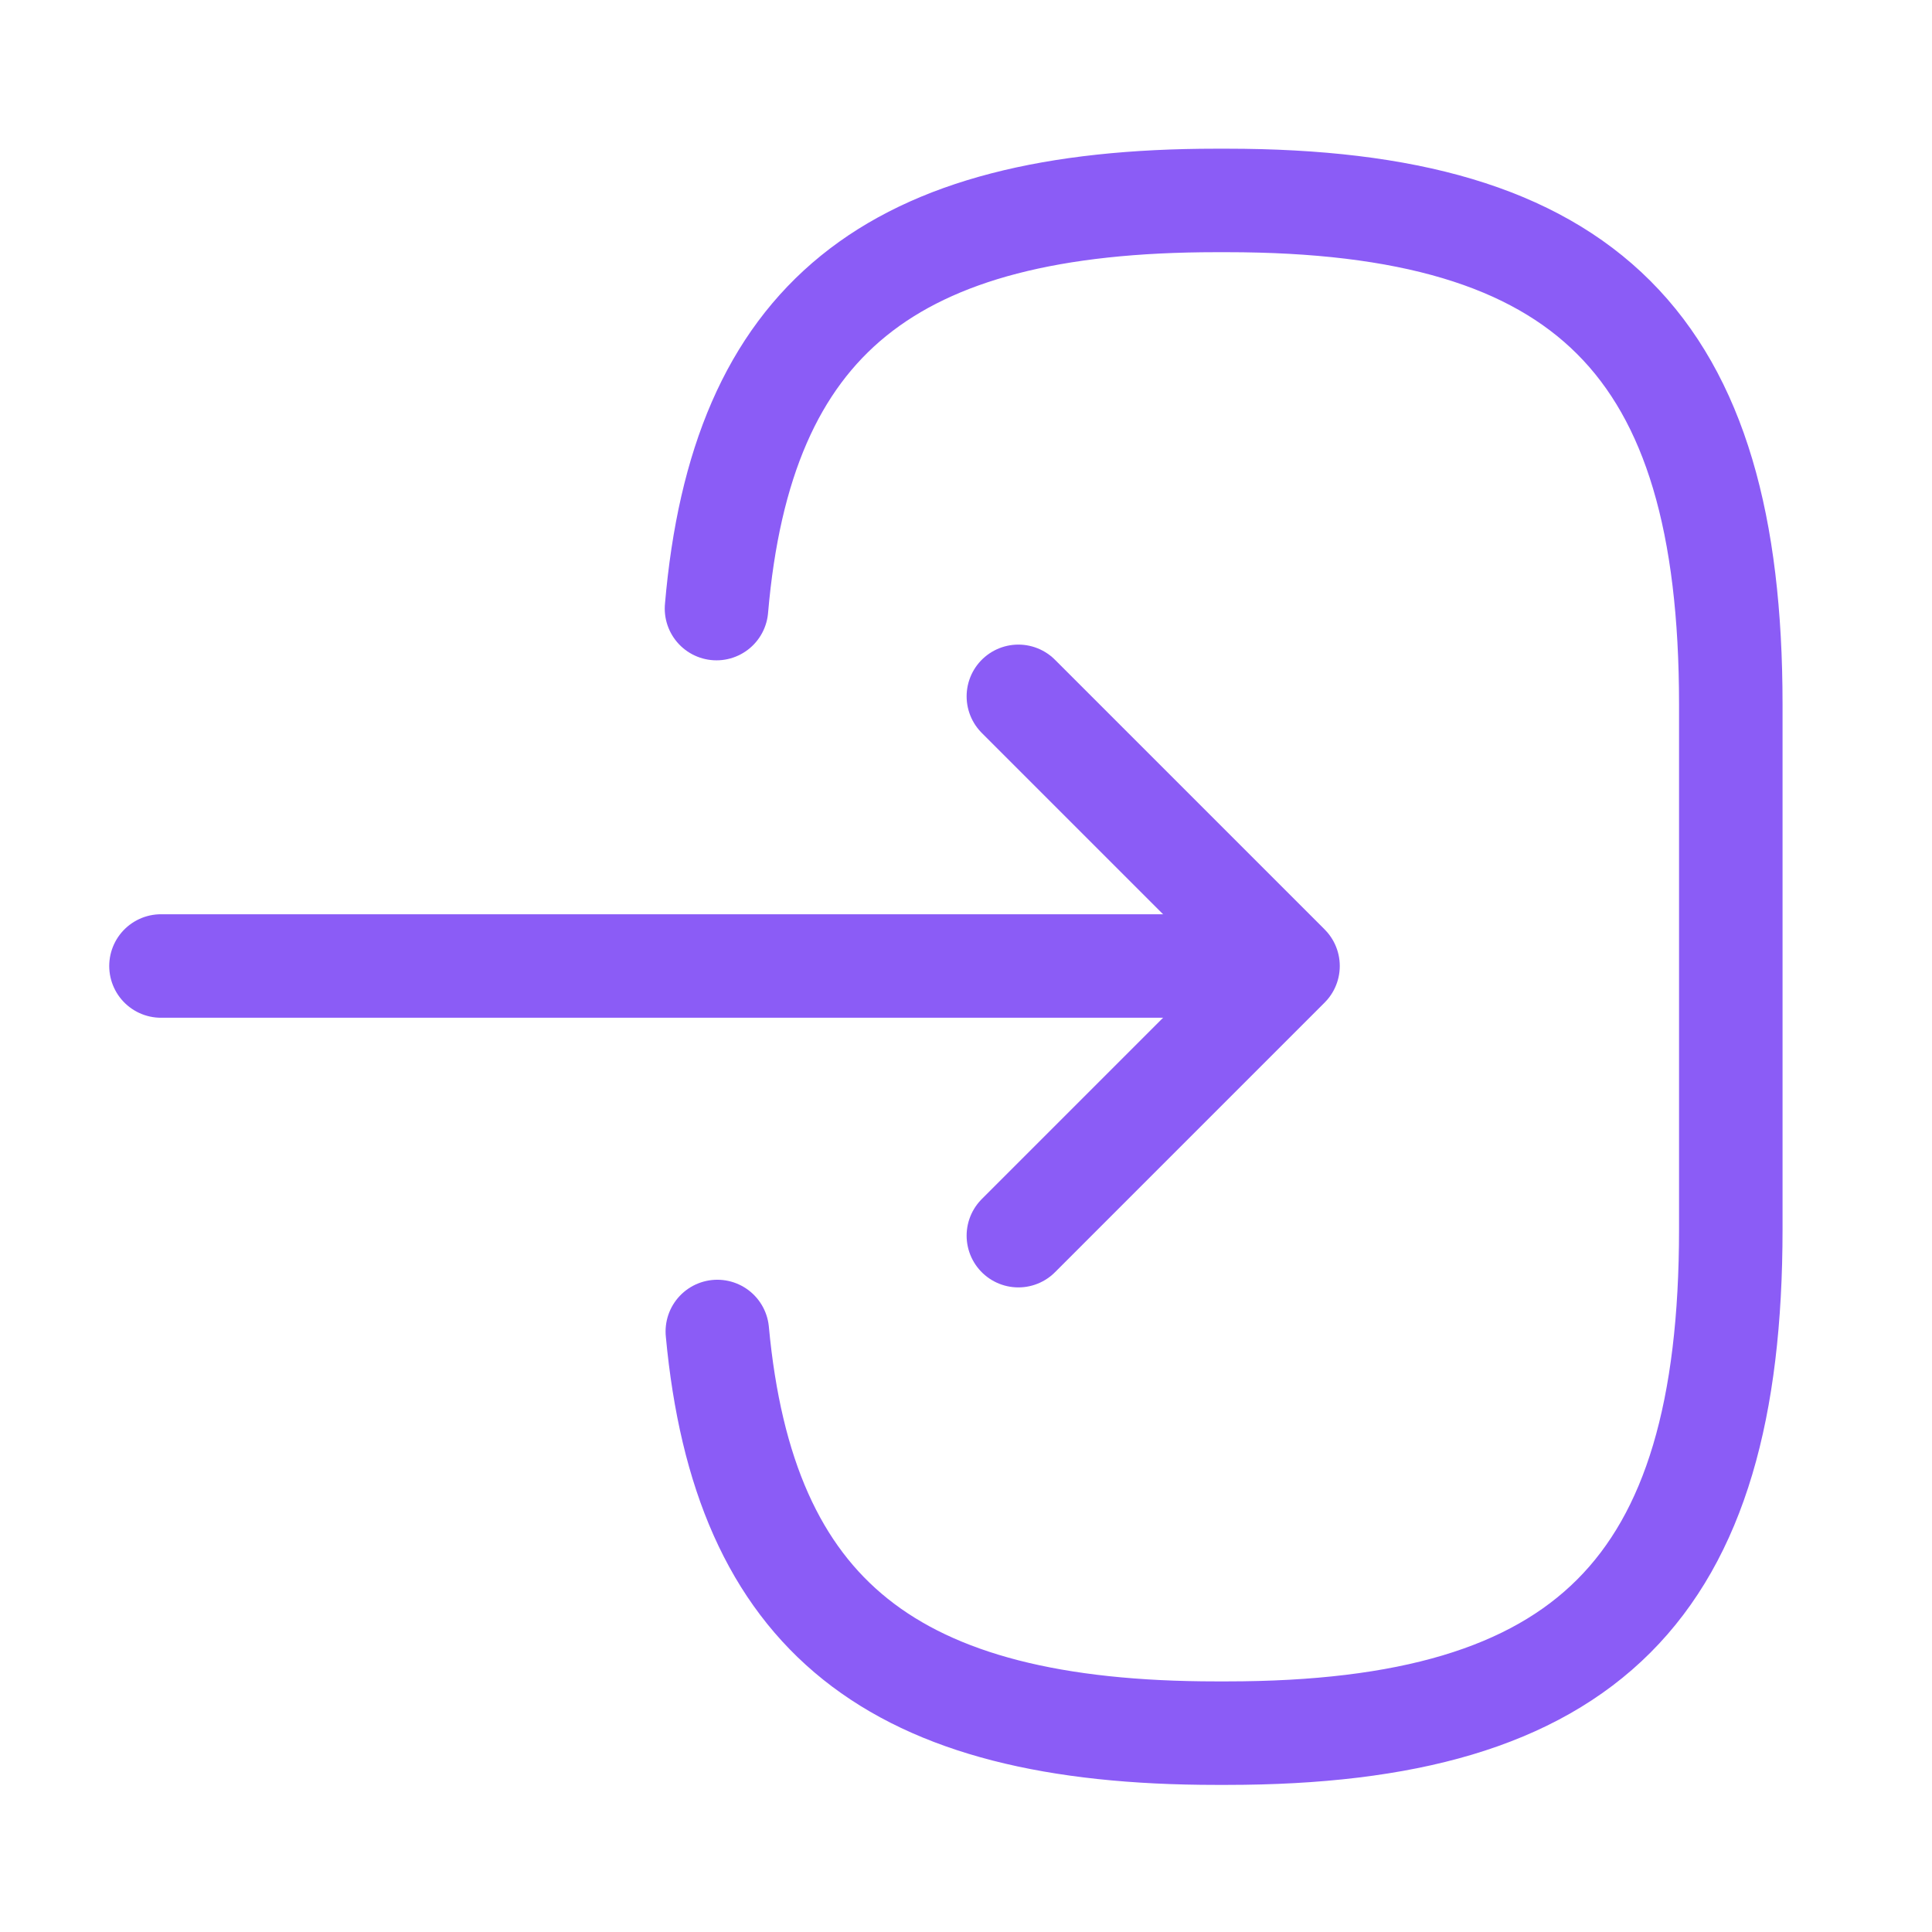
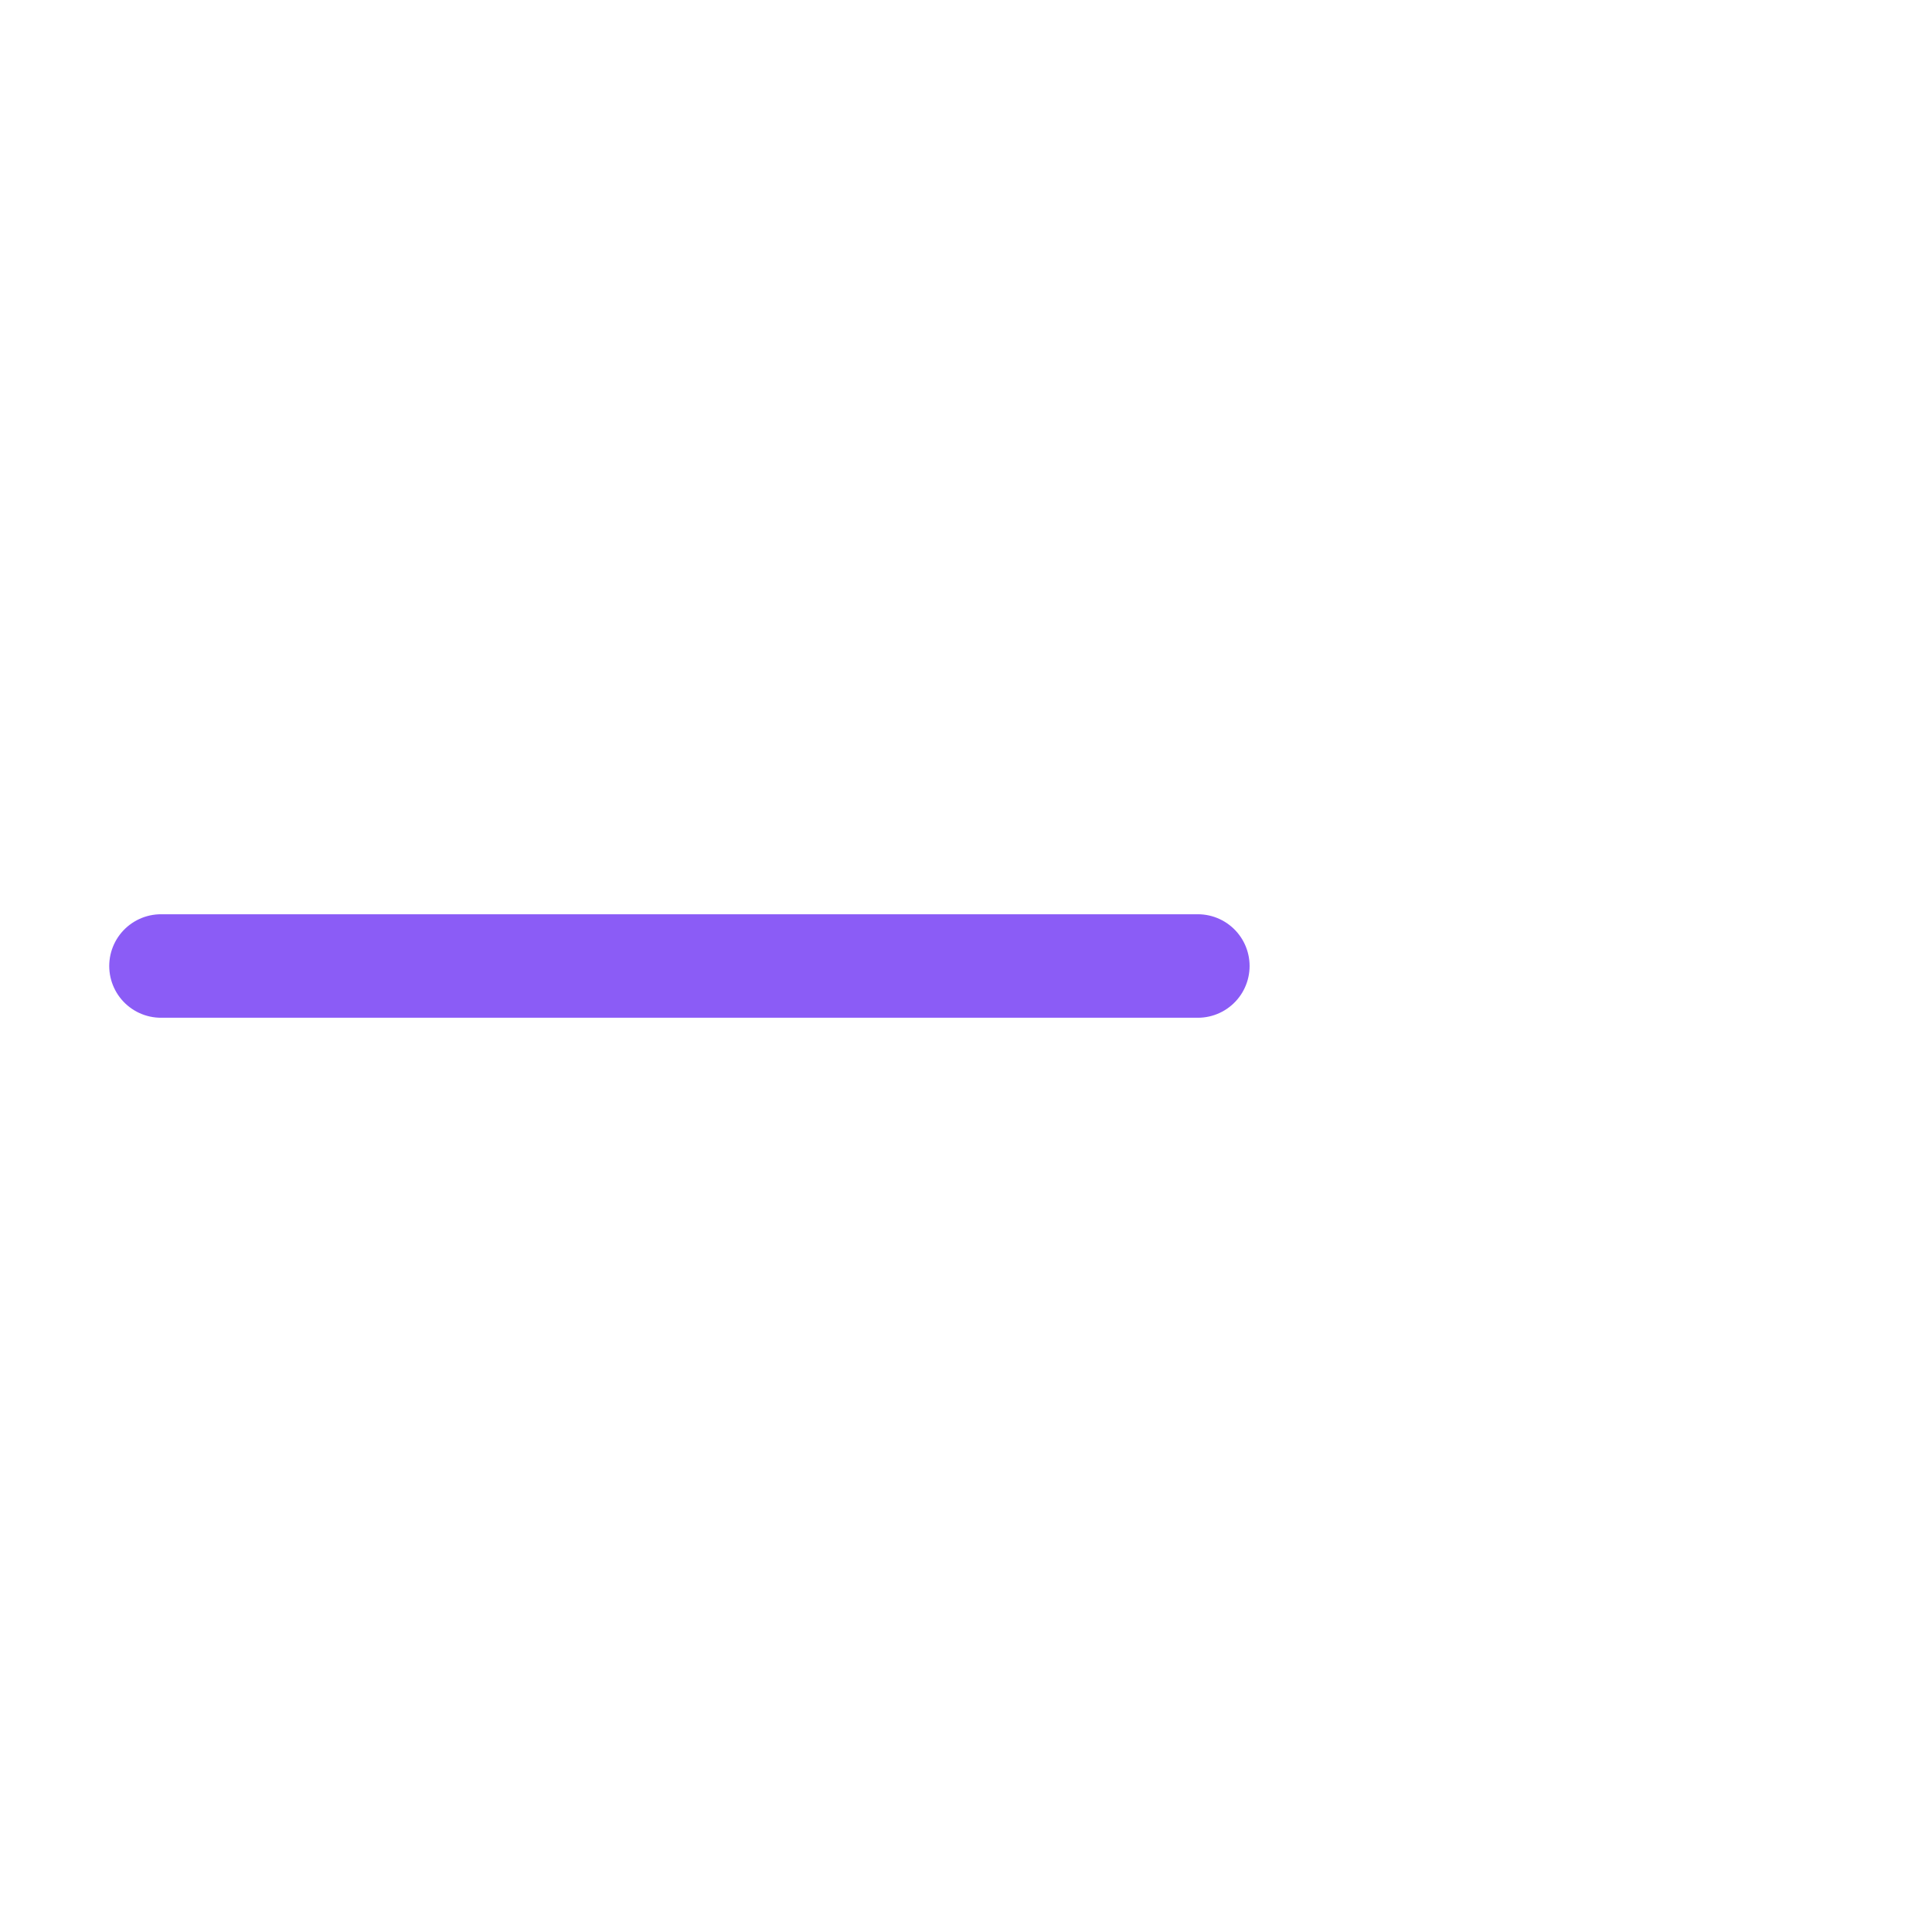
<svg xmlns="http://www.w3.org/2000/svg" width="28" height="28" viewBox="0 0 28 28" fill="none">
-   <path d="M10.384 8.82C10.745 4.62 12.904 2.905 17.629 2.905H17.78C22.995 2.905 25.084 4.993 25.084 10.208V17.815C25.084 23.03 22.995 25.118 17.78 25.118H17.629C12.939 25.118 10.78 23.427 10.396 19.297" stroke="#8B5CF6" stroke-width="1.5" stroke-linecap="round" stroke-linejoin="round" />
  <path d="M2.333 14H17.36" stroke="#8B5CF6" stroke-width="1.5" stroke-linecap="round" stroke-linejoin="round" />
-   <path d="M14.759 10.092L18.667 14L14.759 17.908" stroke="#8B5CF6" stroke-width="1.5" stroke-linecap="round" stroke-linejoin="round" />
</svg>